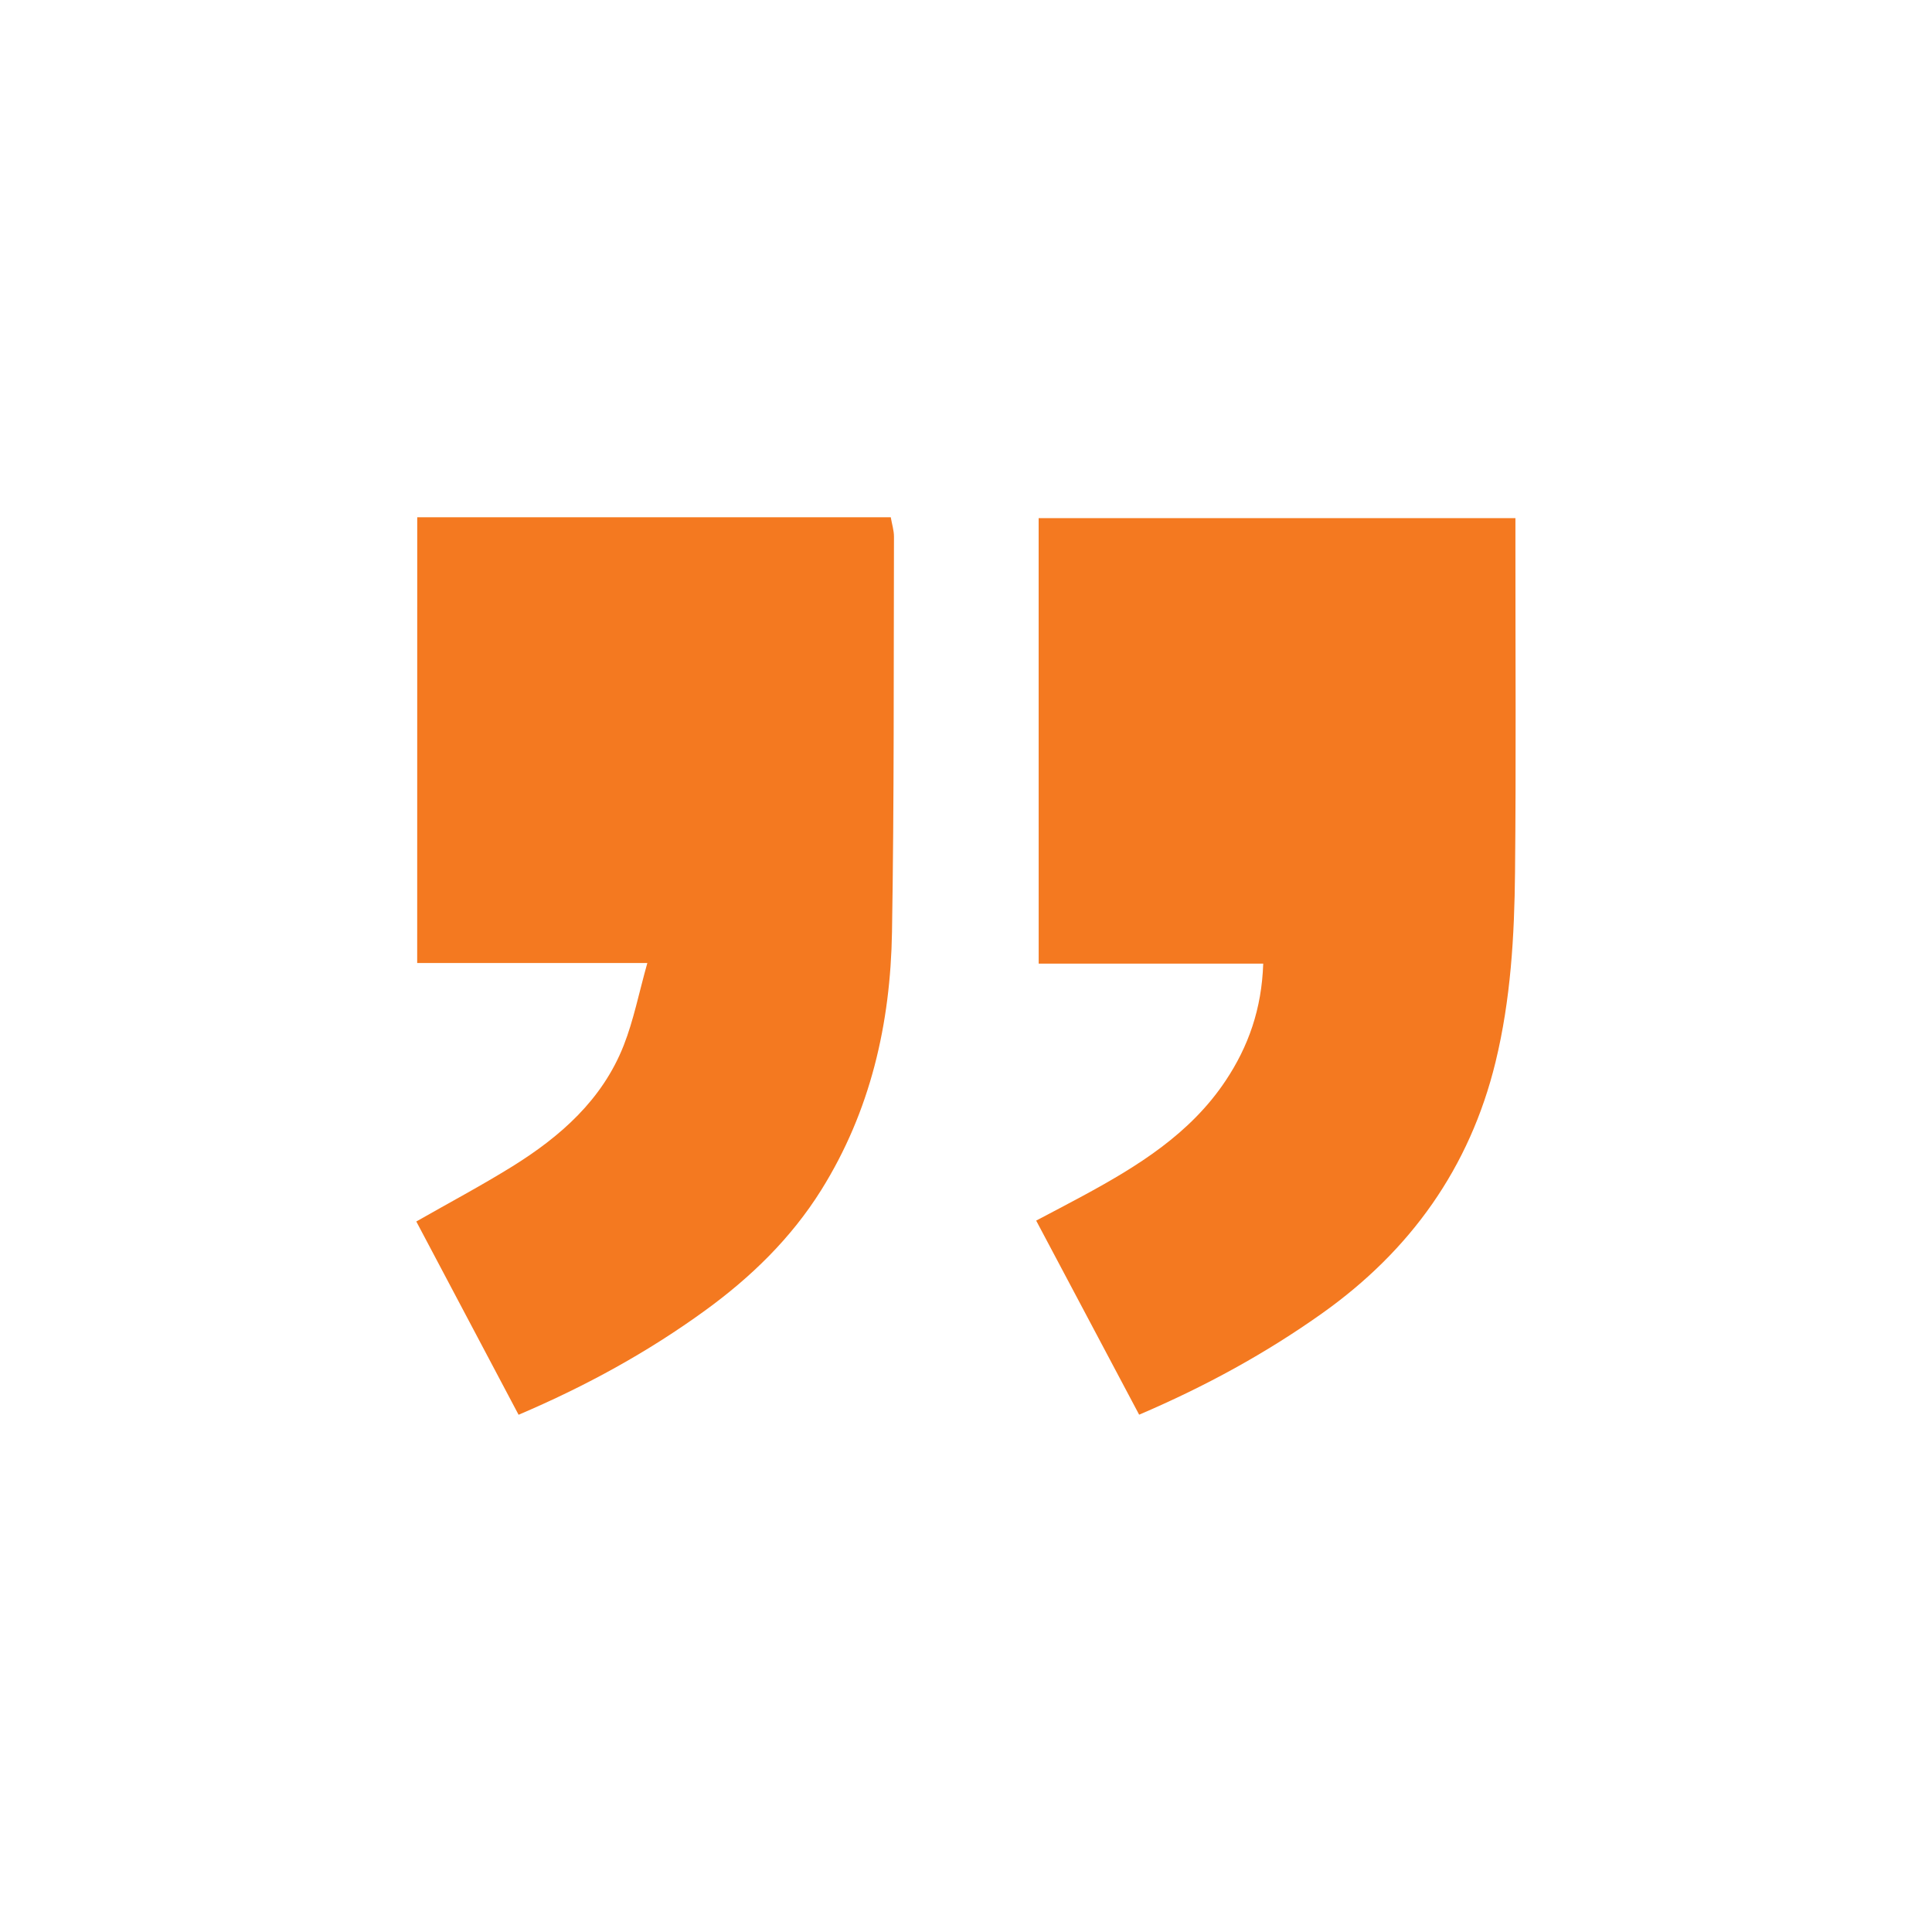
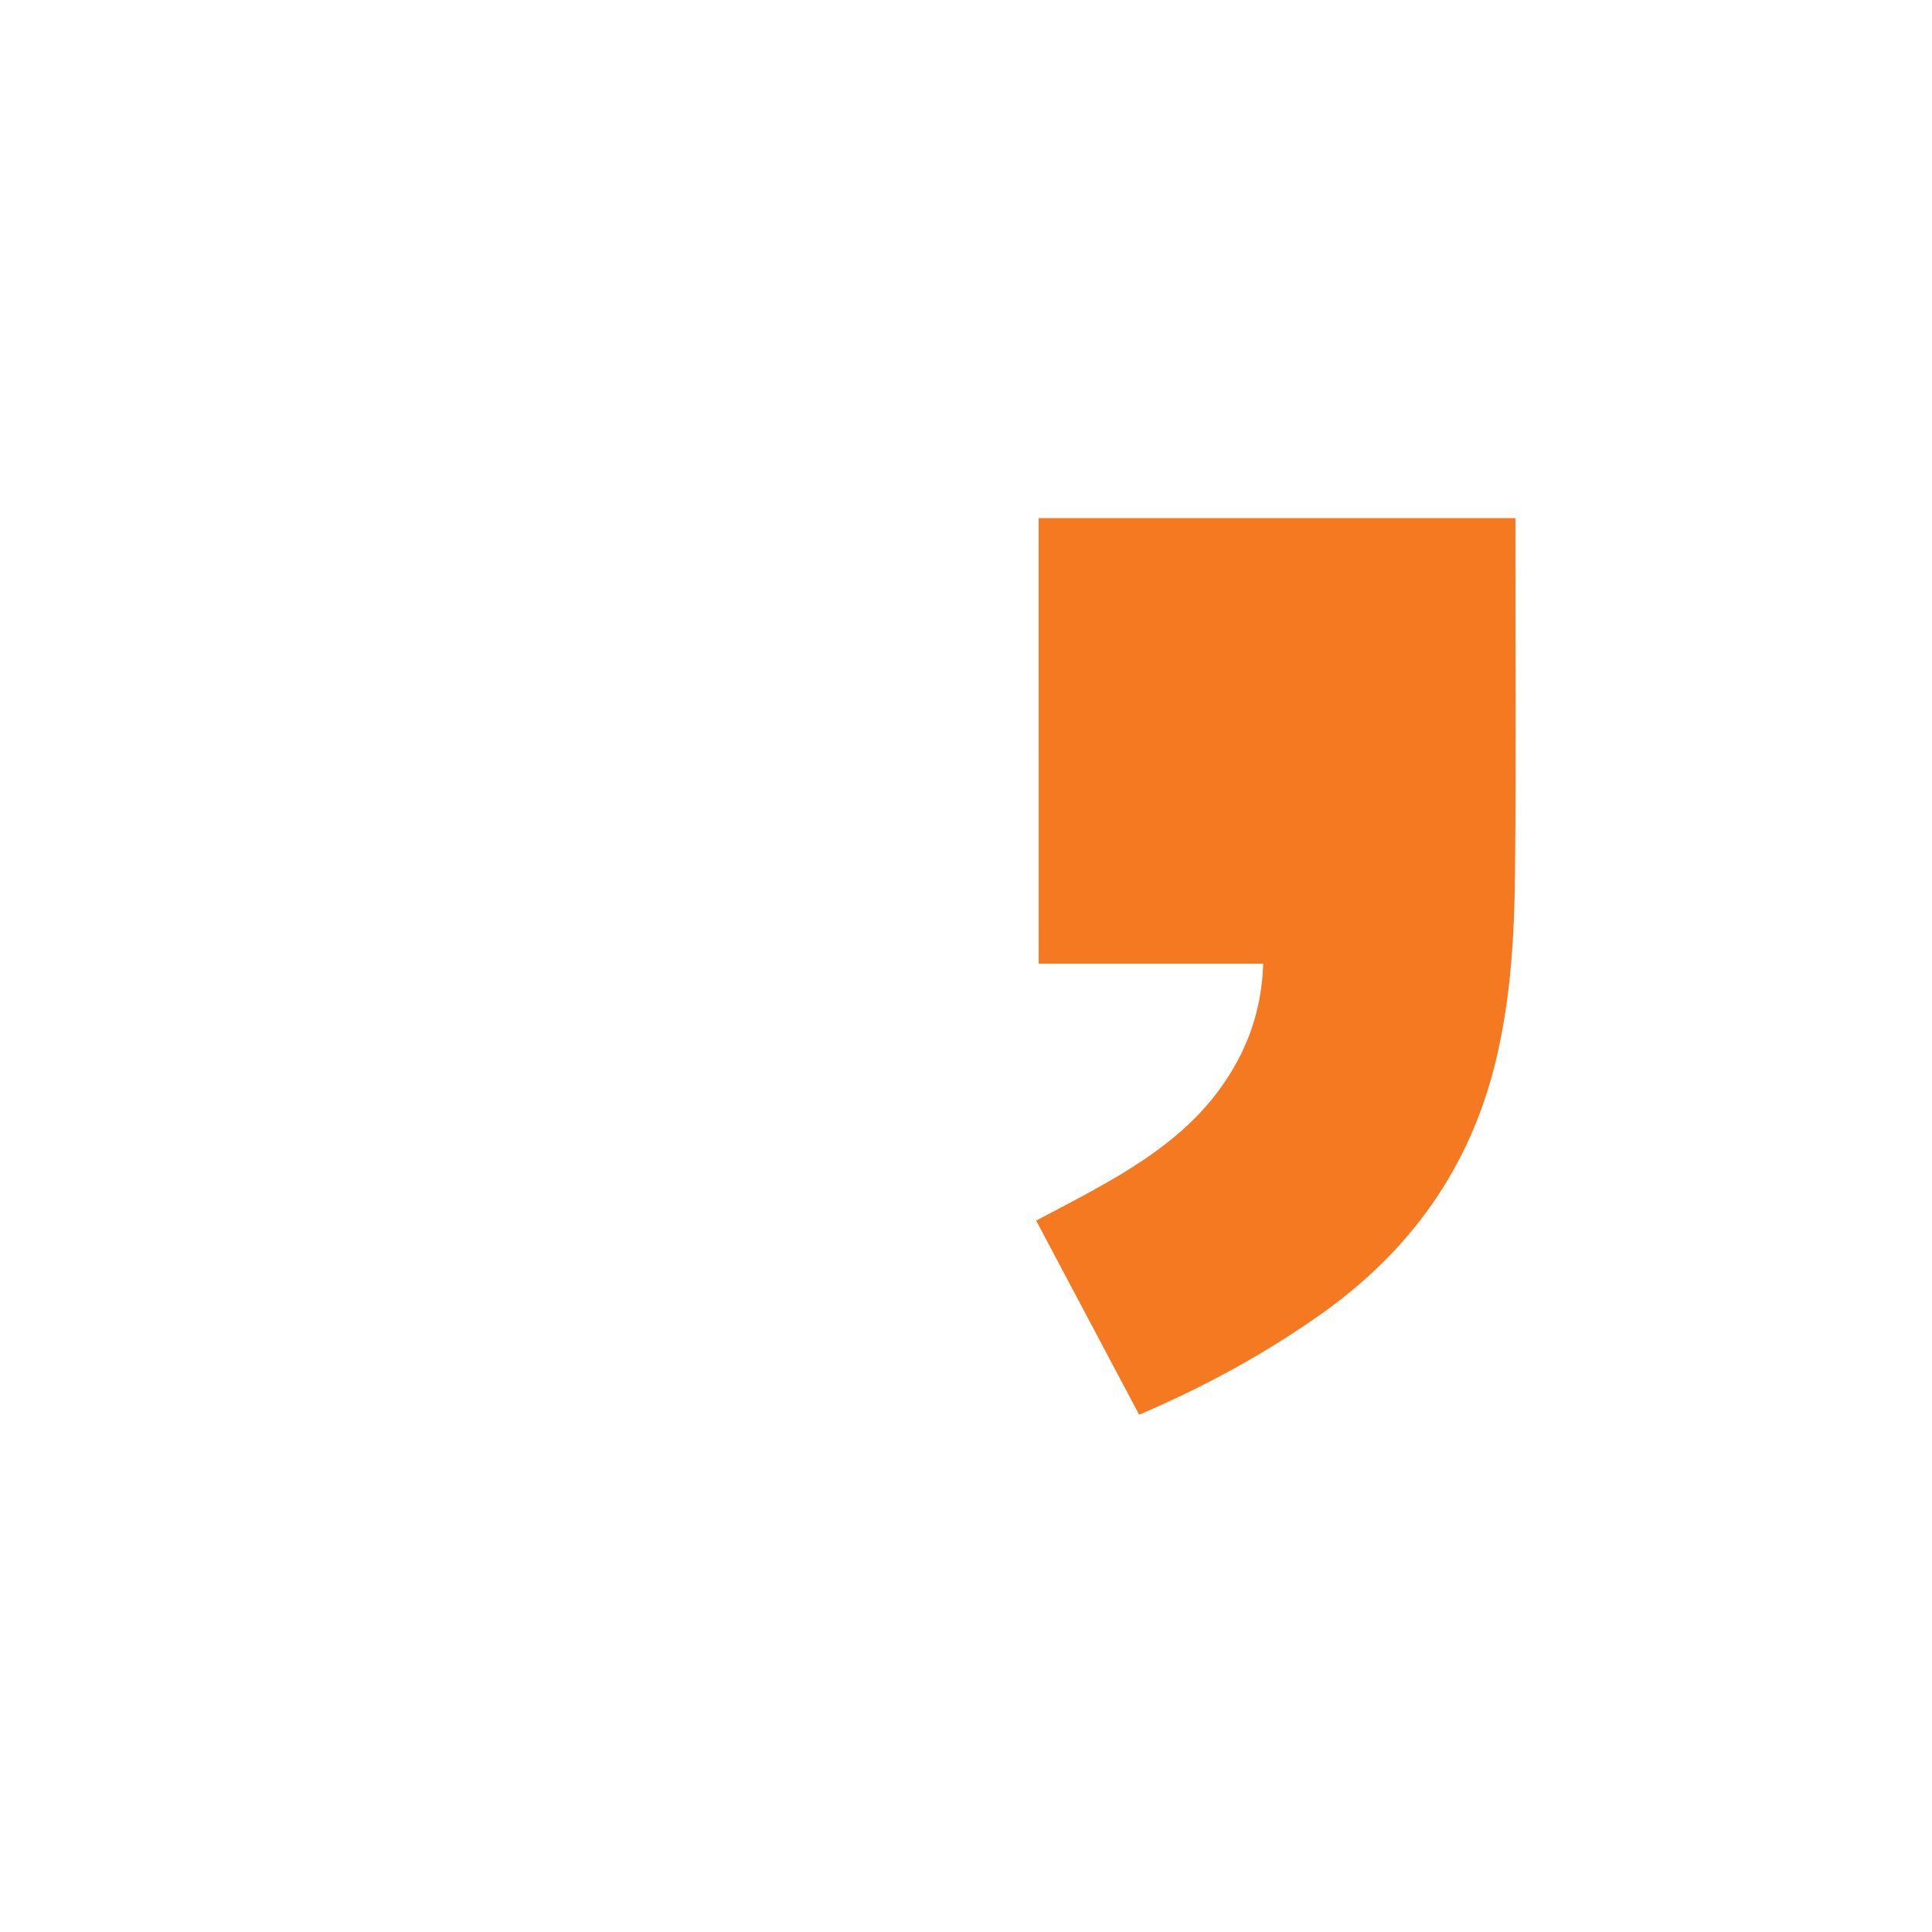
<svg xmlns="http://www.w3.org/2000/svg" version="1.1" id="Layer_1" x="0px" y="0px" viewBox="0 0 500 500" style="enable-background:new 0 0 500 500;" xml:space="preserve">
  <style type="text/css">
	.st0{fill:#CC0001;}
	.st1{fill:#FFFFFF;}
	.st2{fill:#010066;}
	.st3{fill:#FFCC00;}
	.st4{fill:#ED2939;}
	.st5{fill:#969696;}
	.st6{fill:#FF8A00;stroke:#FF8A00;stroke-width:0.75;stroke-miterlimit:10;}
	.st7{fill:#A9A9A9;stroke:#A9A9A9;stroke-width:0.5;stroke-miterlimit:10;}
	.st8{fill:none;}
	.st9{fill:#FF8A00;}
	.st10{fill:#A9A9A9;stroke:#A9A9A9;stroke-width:2;stroke-miterlimit:10;}
	.st11{fill:#A9A9A9;}
	.st12{fill:#F5891F;}
	.st13{fill:#87C040;}
	.st14{fill:#61757E;}
	.st15{fill:#231F20;}
	.st16{fill:#C1122F;}
	.st17{fill:#2E368E;}
	.st18{fill:url(#SVGID_1_);}
	.st19{fill:#1A477E;}
	.st20{fill:#AB2442;}
	.st21{fill:#0524DD;}
	.st22{fill:#F47920;}
	.st23{fill:url(#SVGID_00000023985336878838089770000012145786399035536810_);}
	.st24{fill:url(#SVGID_00000181806804029557326610000000731569394805446296_);}
	.st25{fill:#F16522;}
	.st26{fill:url(#SVGID_00000039129207550742568380000016060504808232554130_);}
	.st27{fill:url(#SVGID_00000080189187117335197860000008395683308429575594_);}
	.st28{clip-path:url(#SVGID_00000043418882366517139040000007375438662248159671_);}
	.st29{fill:#CE0000;}
	.st30{fill:#D6202A;}
	.st31{fill:#1C427B;}
	.st32{fill:#FF8A00;stroke:#FF8A00;stroke-miterlimit:10;}
	.st33{fill:#252525;}
	.st34{fill:#BA1F63;}
	.st35{clip-path:url(#SVGID_00000050661953374761685850000000286067477057732538_);fill:#FBB41C;}
	.st36{clip-path:url(#SVGID_00000050661953374761685850000000286067477057732538_);fill:#358FCD;}
	.st37{clip-path:url(#SVGID_00000050661953374761685850000000286067477057732538_);fill:#EB1F26;}
	.st38{clip-path:url(#SVGID_00000050661953374761685850000000286067477057732538_);fill:#691E5B;}
	.st39{fill:#FFFFFF;stroke:#FFFFFF;stroke-miterlimit:10;}
	.st40{fill:#BD9A61;}
	.st41{fill:#B90C13;}
	.st42{fill:url(#SVGID_00000075874427429278084880000016440779317459413899_);}
	.st43{fill:url(#SVGID_00000043416893697288258350000013951522067686689443_);}
	.st44{fill:url(#SVGID_00000042700268483564900230000013776673757893334917_);}
	.st45{fill:url(#SVGID_00000123434168459468087210000006039290669502257795_);}
	.st46{fill:url(#SVGID_00000072983834861702187960000017877722163916852404_);}
	.st47{fill:url(#SVGID_00000065792254447821362110000013403558545703537297_);}
	.st48{fill:url(#SVGID_00000048472960711617141090000013942195604555031430_);}
	.st49{fill:#FE439E;}
	.st50{fill:#F7931A;}
	.st51{fill:#35CBA0;}
	.st52{fill:#7747FC;}
	.st53{fill:#FDFDFD;}
	.st54{fill:#C9BBF2;}
	.st55{opacity:0.6;}
	.st56{fill:#CDC0E2;}
	.st57{fill:#9680EA;}
	.st58{fill:#CCC2FF;}
	.st59{fill:#E5E5E5;}
	.st60{fill:#F8F8F8;}
	.st61{fill:#696969;}
</style>
  <g>
-     <path class="st22" d="M107.98,133.87c41.23,0,81.64,0,122.55,0c0.3,1.77,0.84,3.42,0.83,5.07c-0.1,34.08,0.06,68.17-0.51,102.24   c-0.39,23.71-5.55,46.38-18.32,66.81c-7.8,12.47-18.19,22.55-30,31.13c-14.82,10.77-30.79,19.55-48.32,27.02   c-8.92-16.85-17.67-33.39-26.47-50.02c8.51-4.85,16.8-9.26,24.77-14.2c12.52-7.77,23.4-17.32,28.93-31.43   c2.54-6.48,3.89-13.42,6.09-21.26c-20.63,0-39.85,0-59.56,0C107.98,210.45,107.98,172.48,107.98,133.87z" />
    <path class="st22" d="M268.8,134.09c41.06,0,81.83,0,123.39,0c0,2.82,0,5.29,0,7.76c-0.01,27.96,0.18,55.91-0.1,83.87   c-0.16,16.51-1.11,32.98-5.05,49.15c-6.68,27.4-22.05,48.8-44.85,65c-14.52,10.31-30.07,18.85-47.38,26.25   c-8.77-16.53-17.51-33.01-26.65-50.23c4.21-2.23,8.18-4.28,12.1-6.41c14.15-7.66,27.77-16.03,36.95-29.83   c5.87-8.83,9.32-18.51,9.71-30.26c-19.35,0-38.48,0-58.11,0C268.8,210.42,268.8,172.47,268.8,134.09z" />
  </g>
</svg>